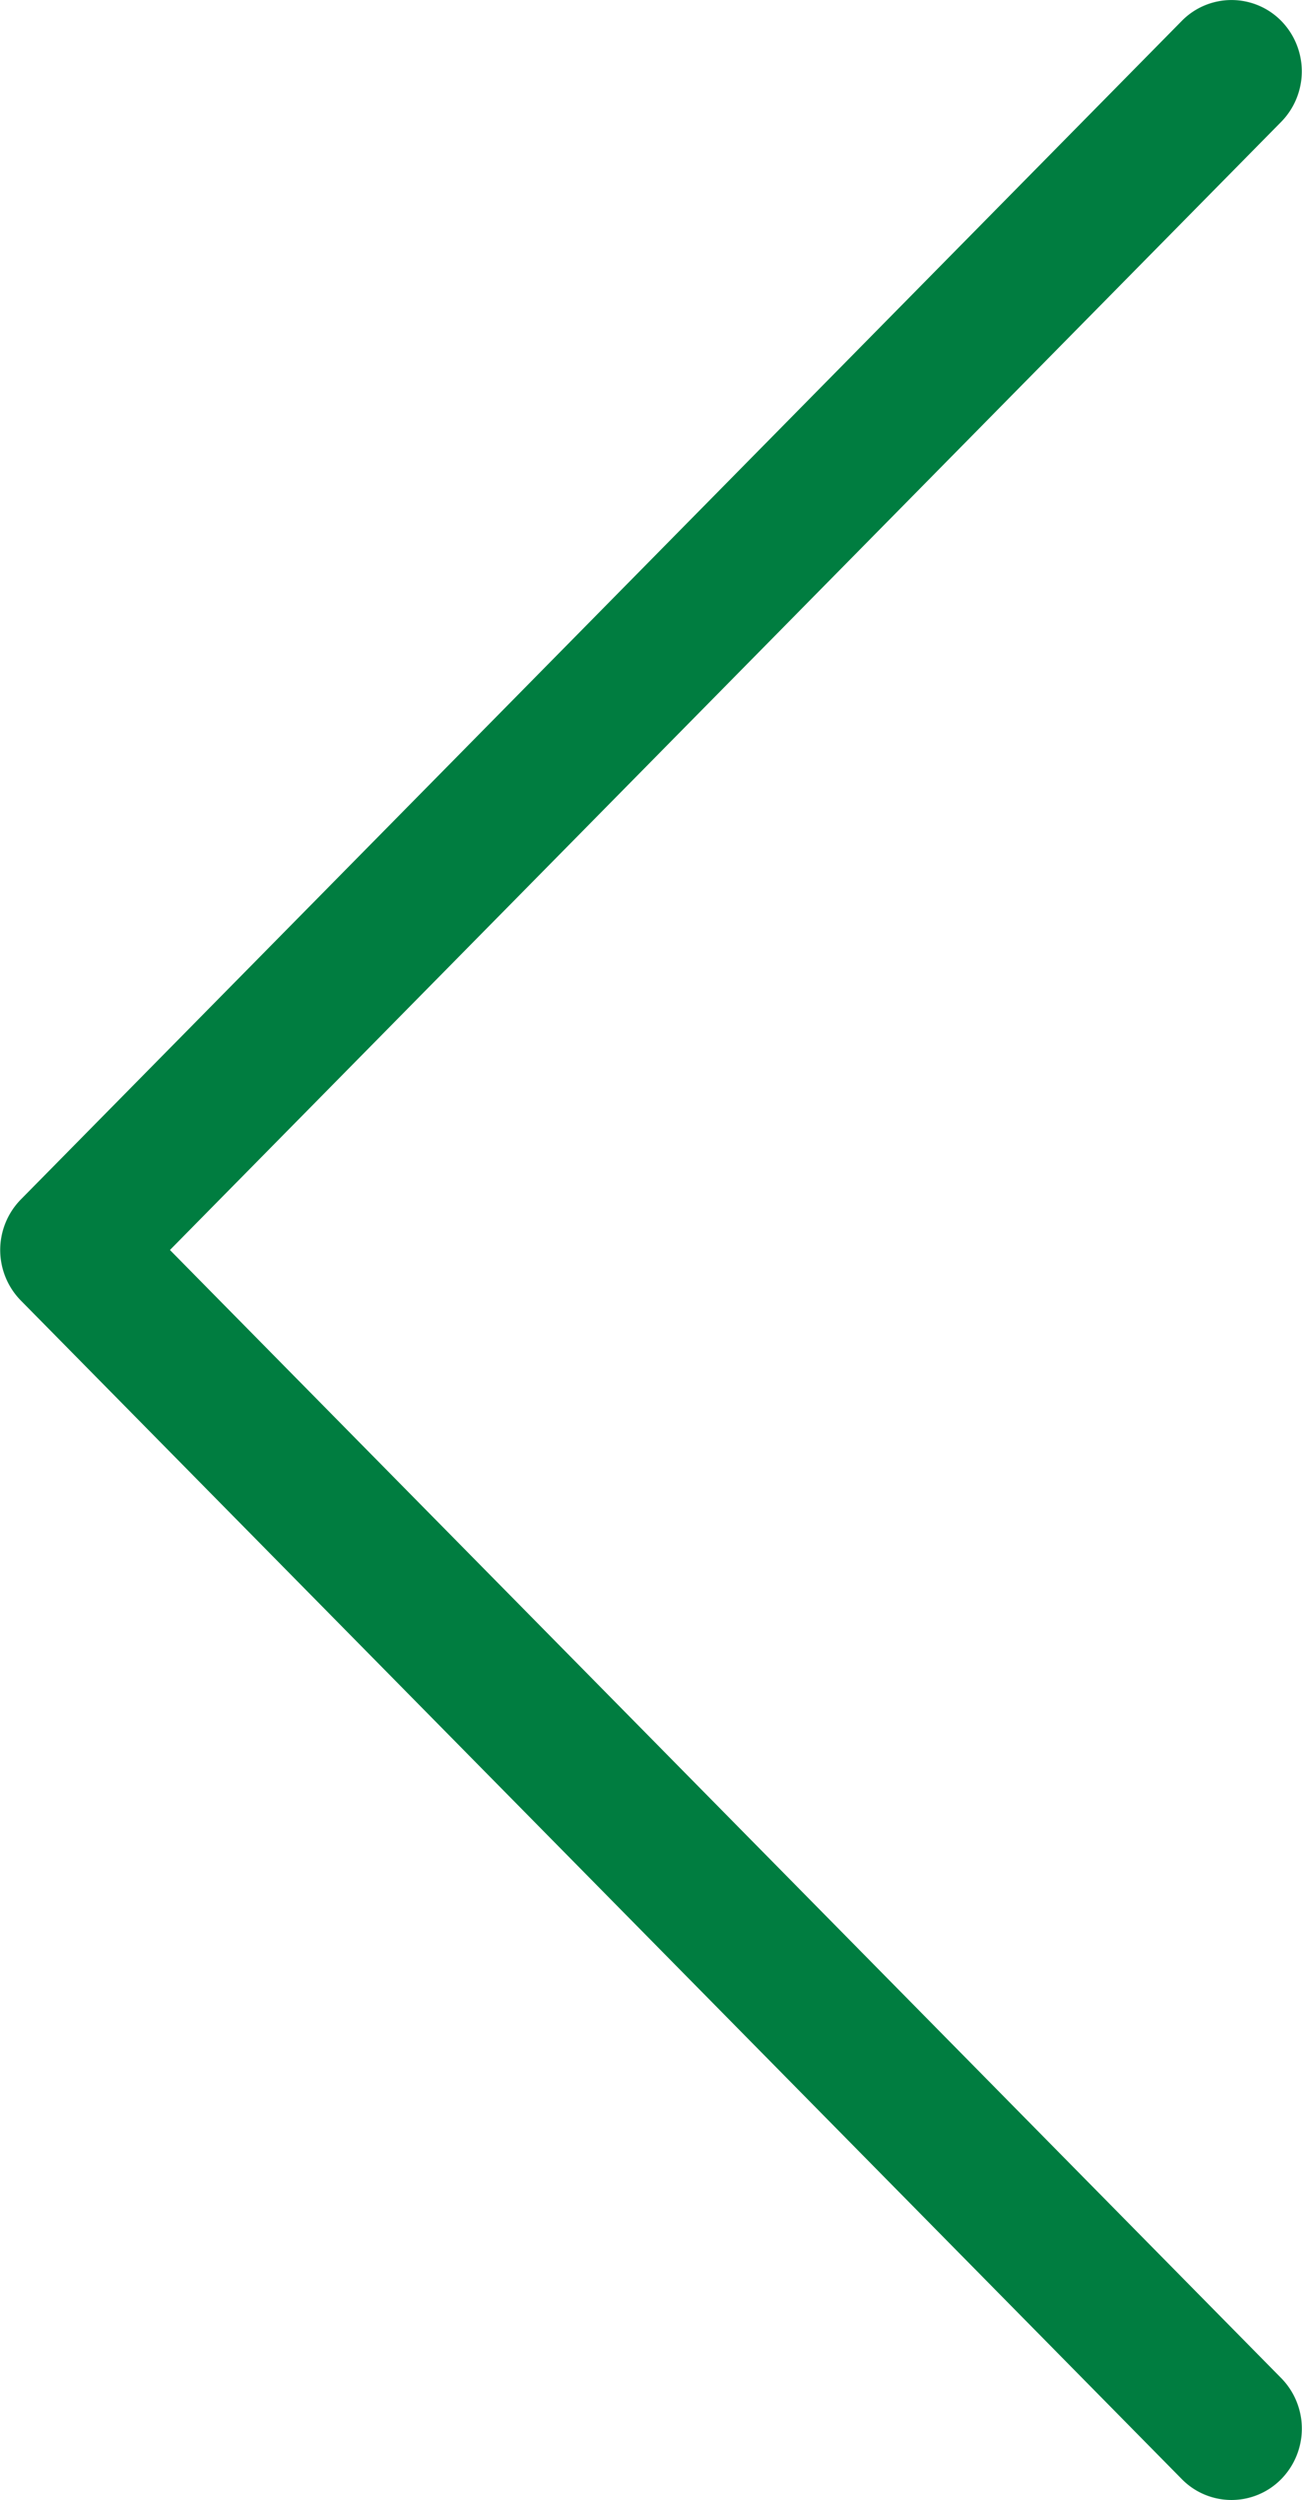
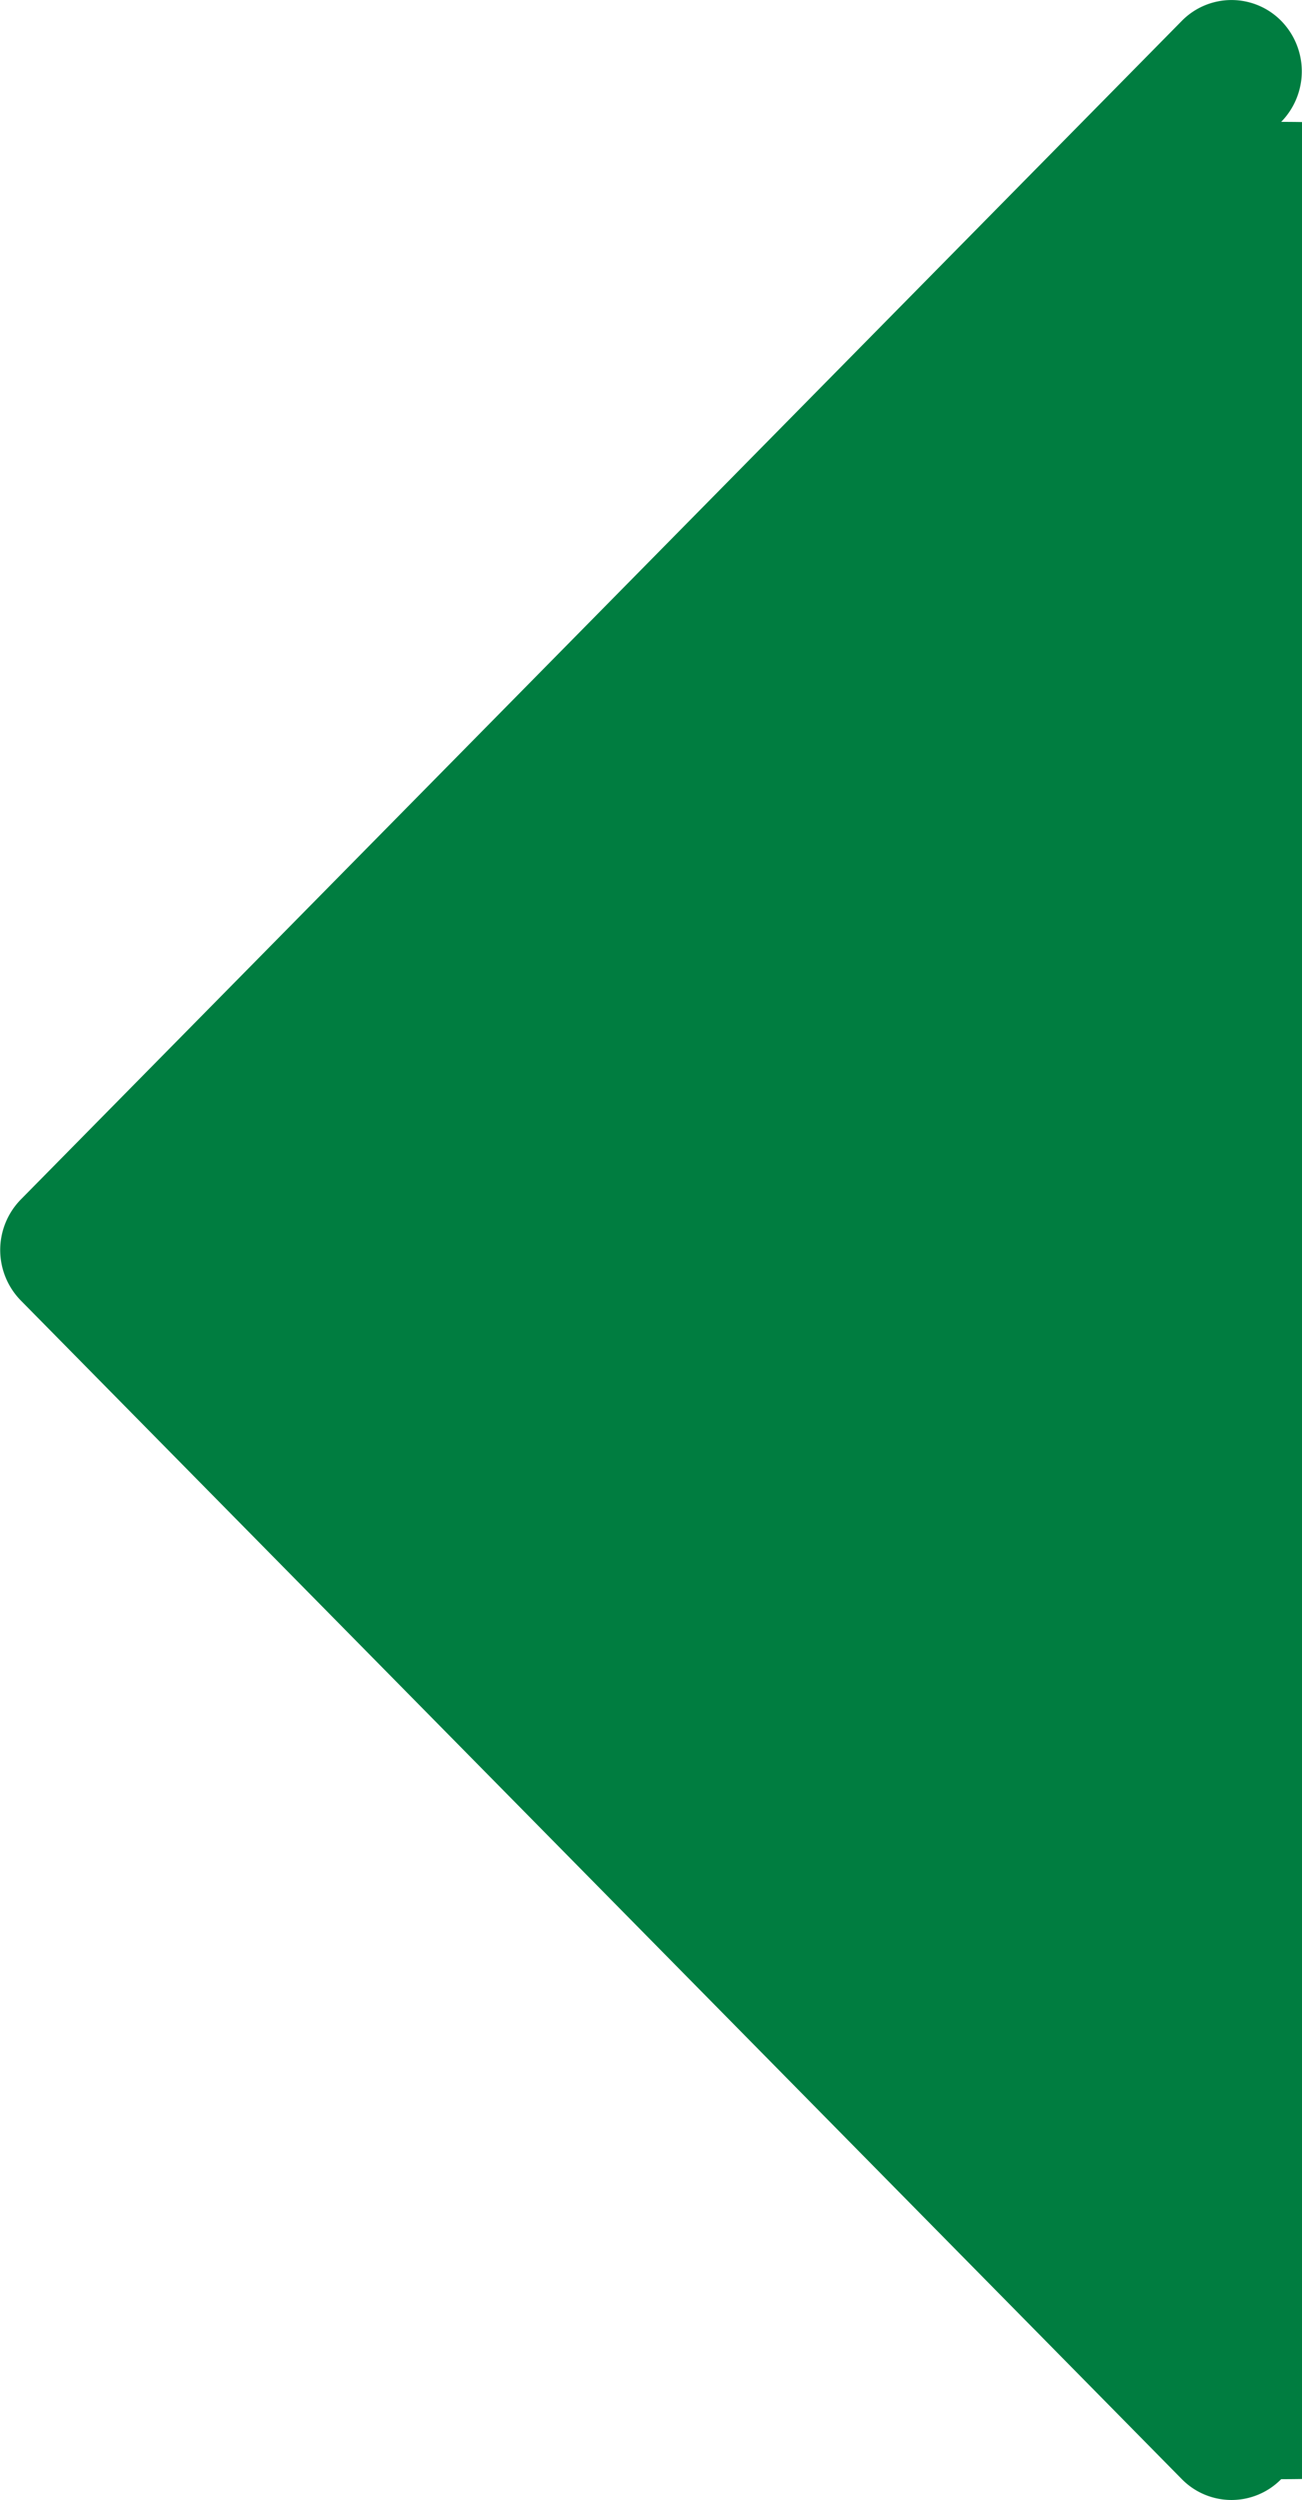
<svg xmlns="http://www.w3.org/2000/svg" id="Left_Arrow" data-name="Left Arrow" width="25" height="48" viewBox="0 0 25 48">
  <g id="Group_2" data-name="Group 2" transform="translate(25 48) rotate(180)">
-     <path id="Union_2" data-name="Union 2" d="M.4,47.6a1.386,1.386,0,0,1,0-1.94L21.737,24,.4,2.341A1.385,1.385,0,0,1,.4.4,1.337,1.337,0,0,1,2.307.4L24.6,23.03a1.386,1.386,0,0,1,0,1.94L2.307,47.6A1.338,1.338,0,0,1,.4,47.6Z" transform="translate(0)" fill="#007d40" />
+     <path id="Union_2" data-name="Union 2" d="M.4,47.6a1.386,1.386,0,0,1,0-1.94A1.385,1.385,0,0,1,.4.4,1.337,1.337,0,0,1,2.307.4L24.6,23.03a1.386,1.386,0,0,1,0,1.94L2.307,47.6A1.338,1.338,0,0,1,.4,47.6Z" transform="translate(0)" fill="#007d40" />
  </g>
</svg>